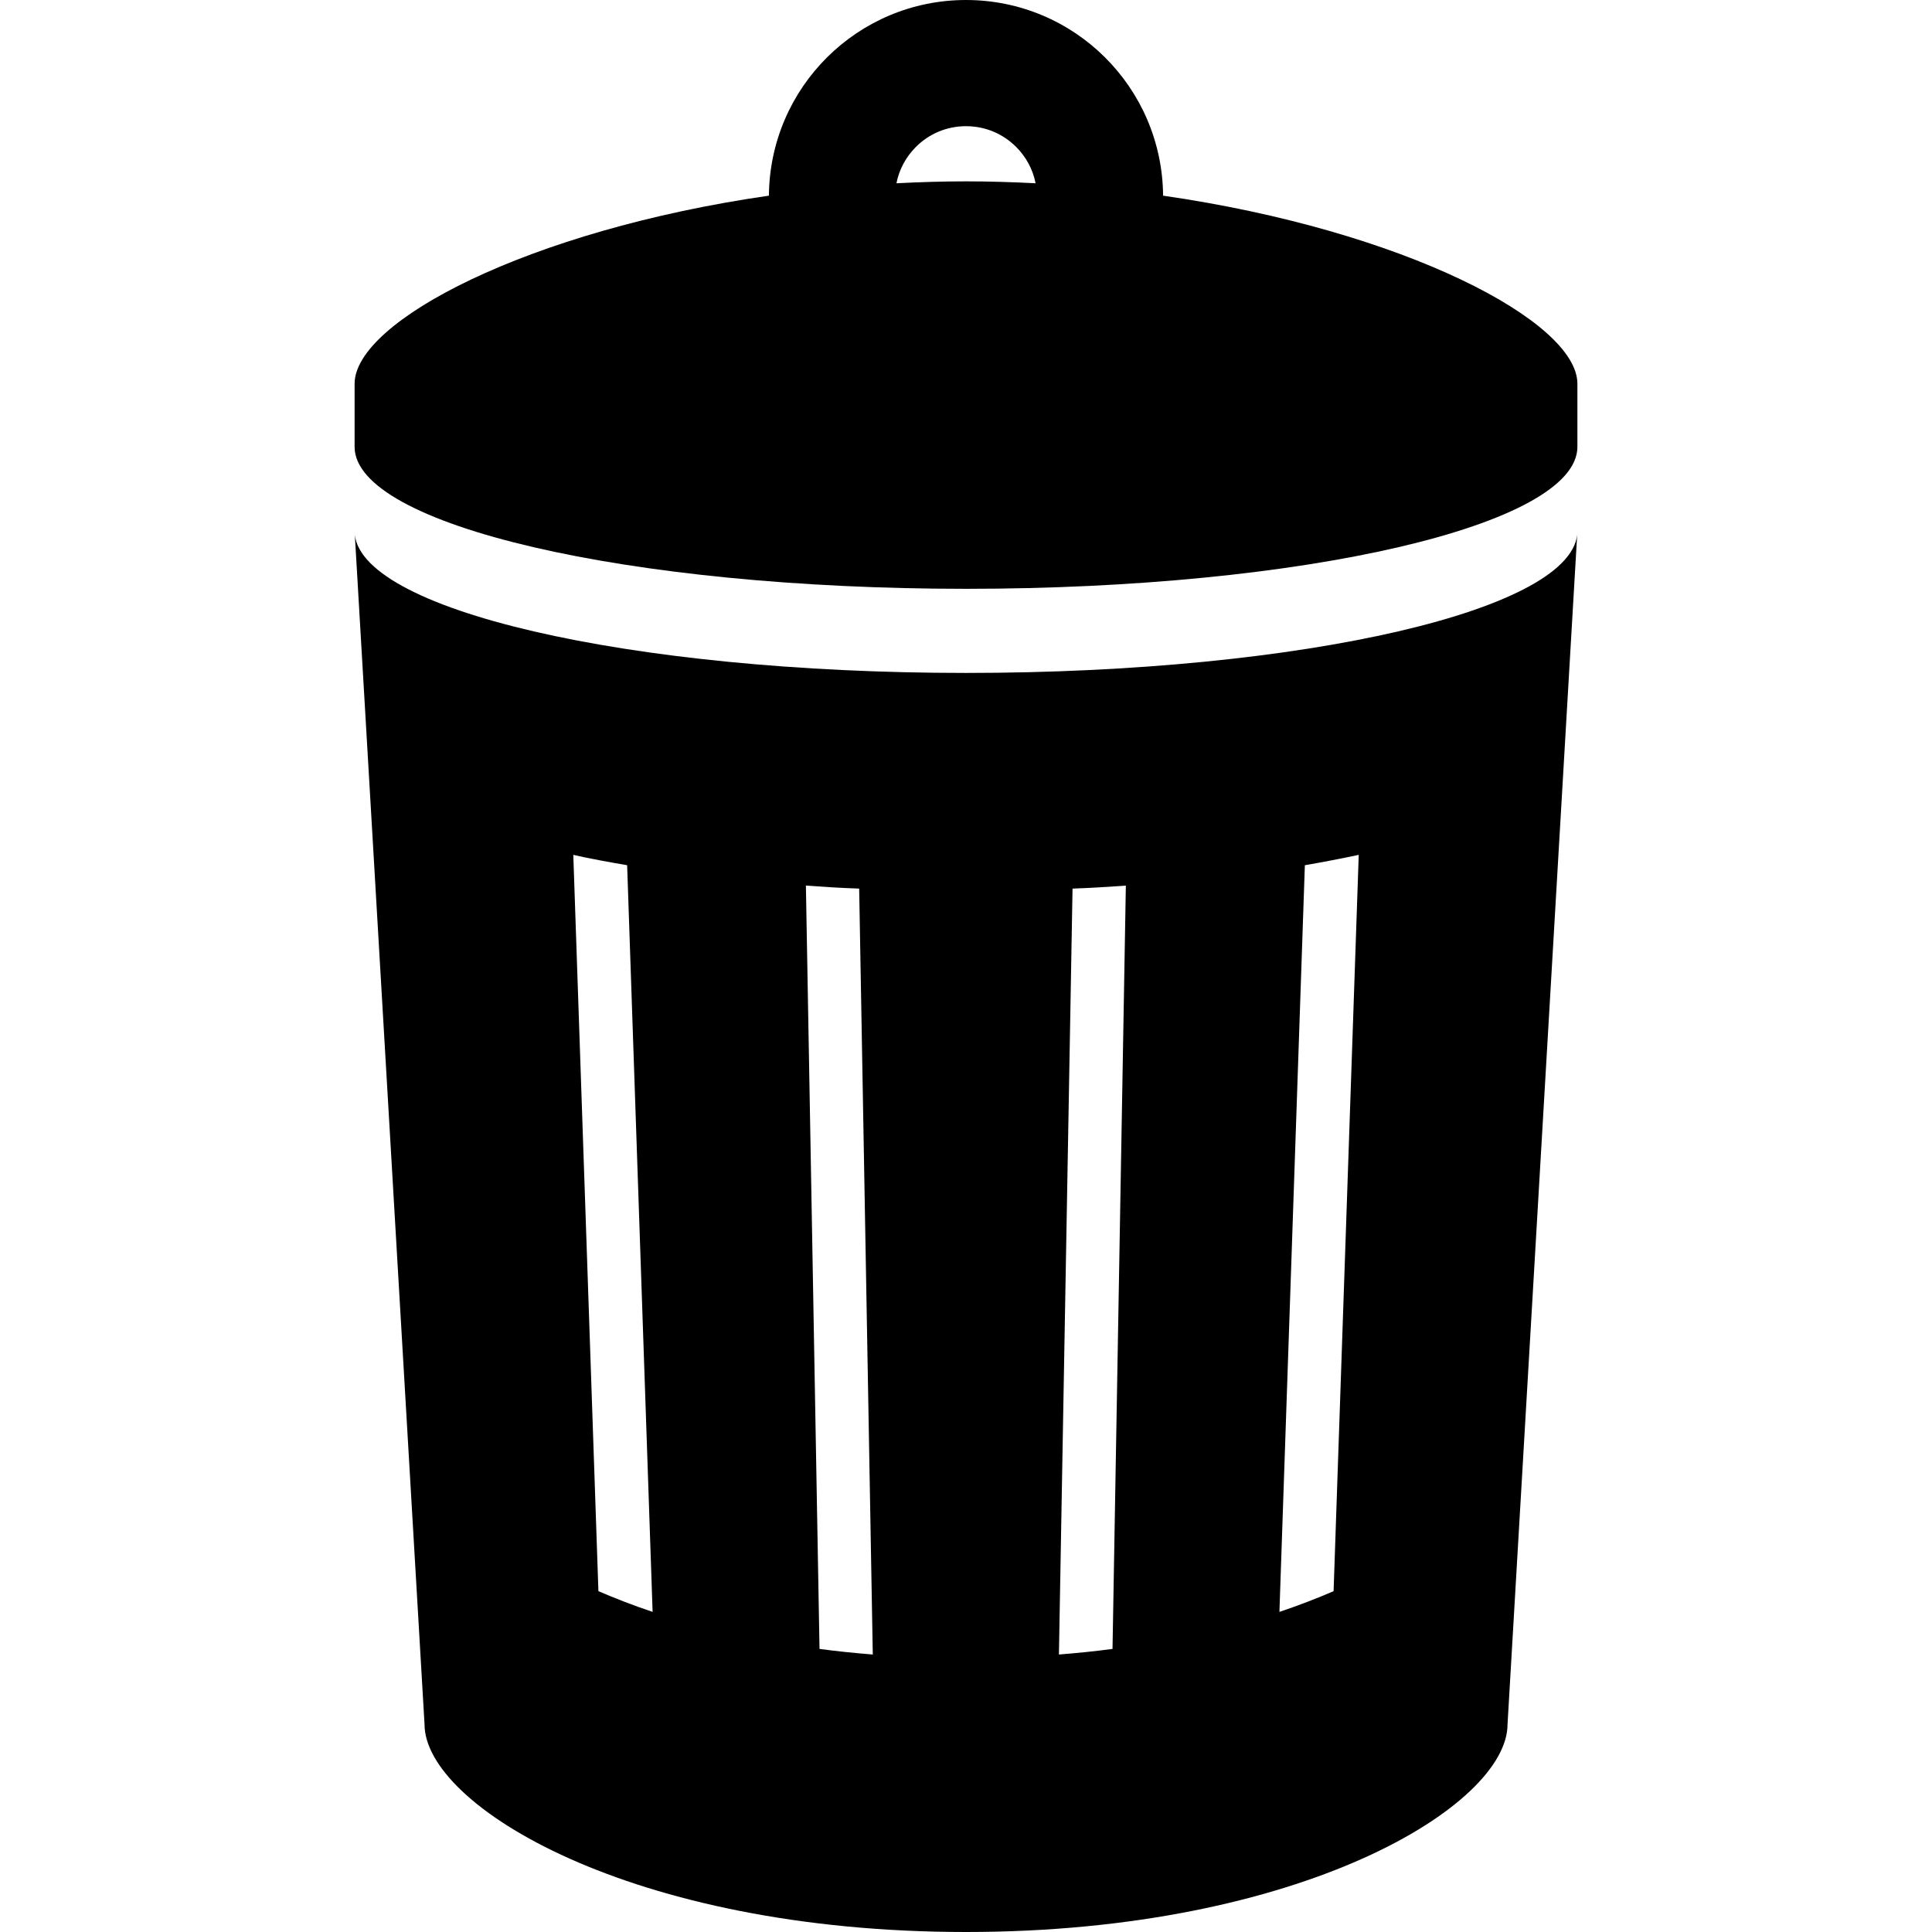
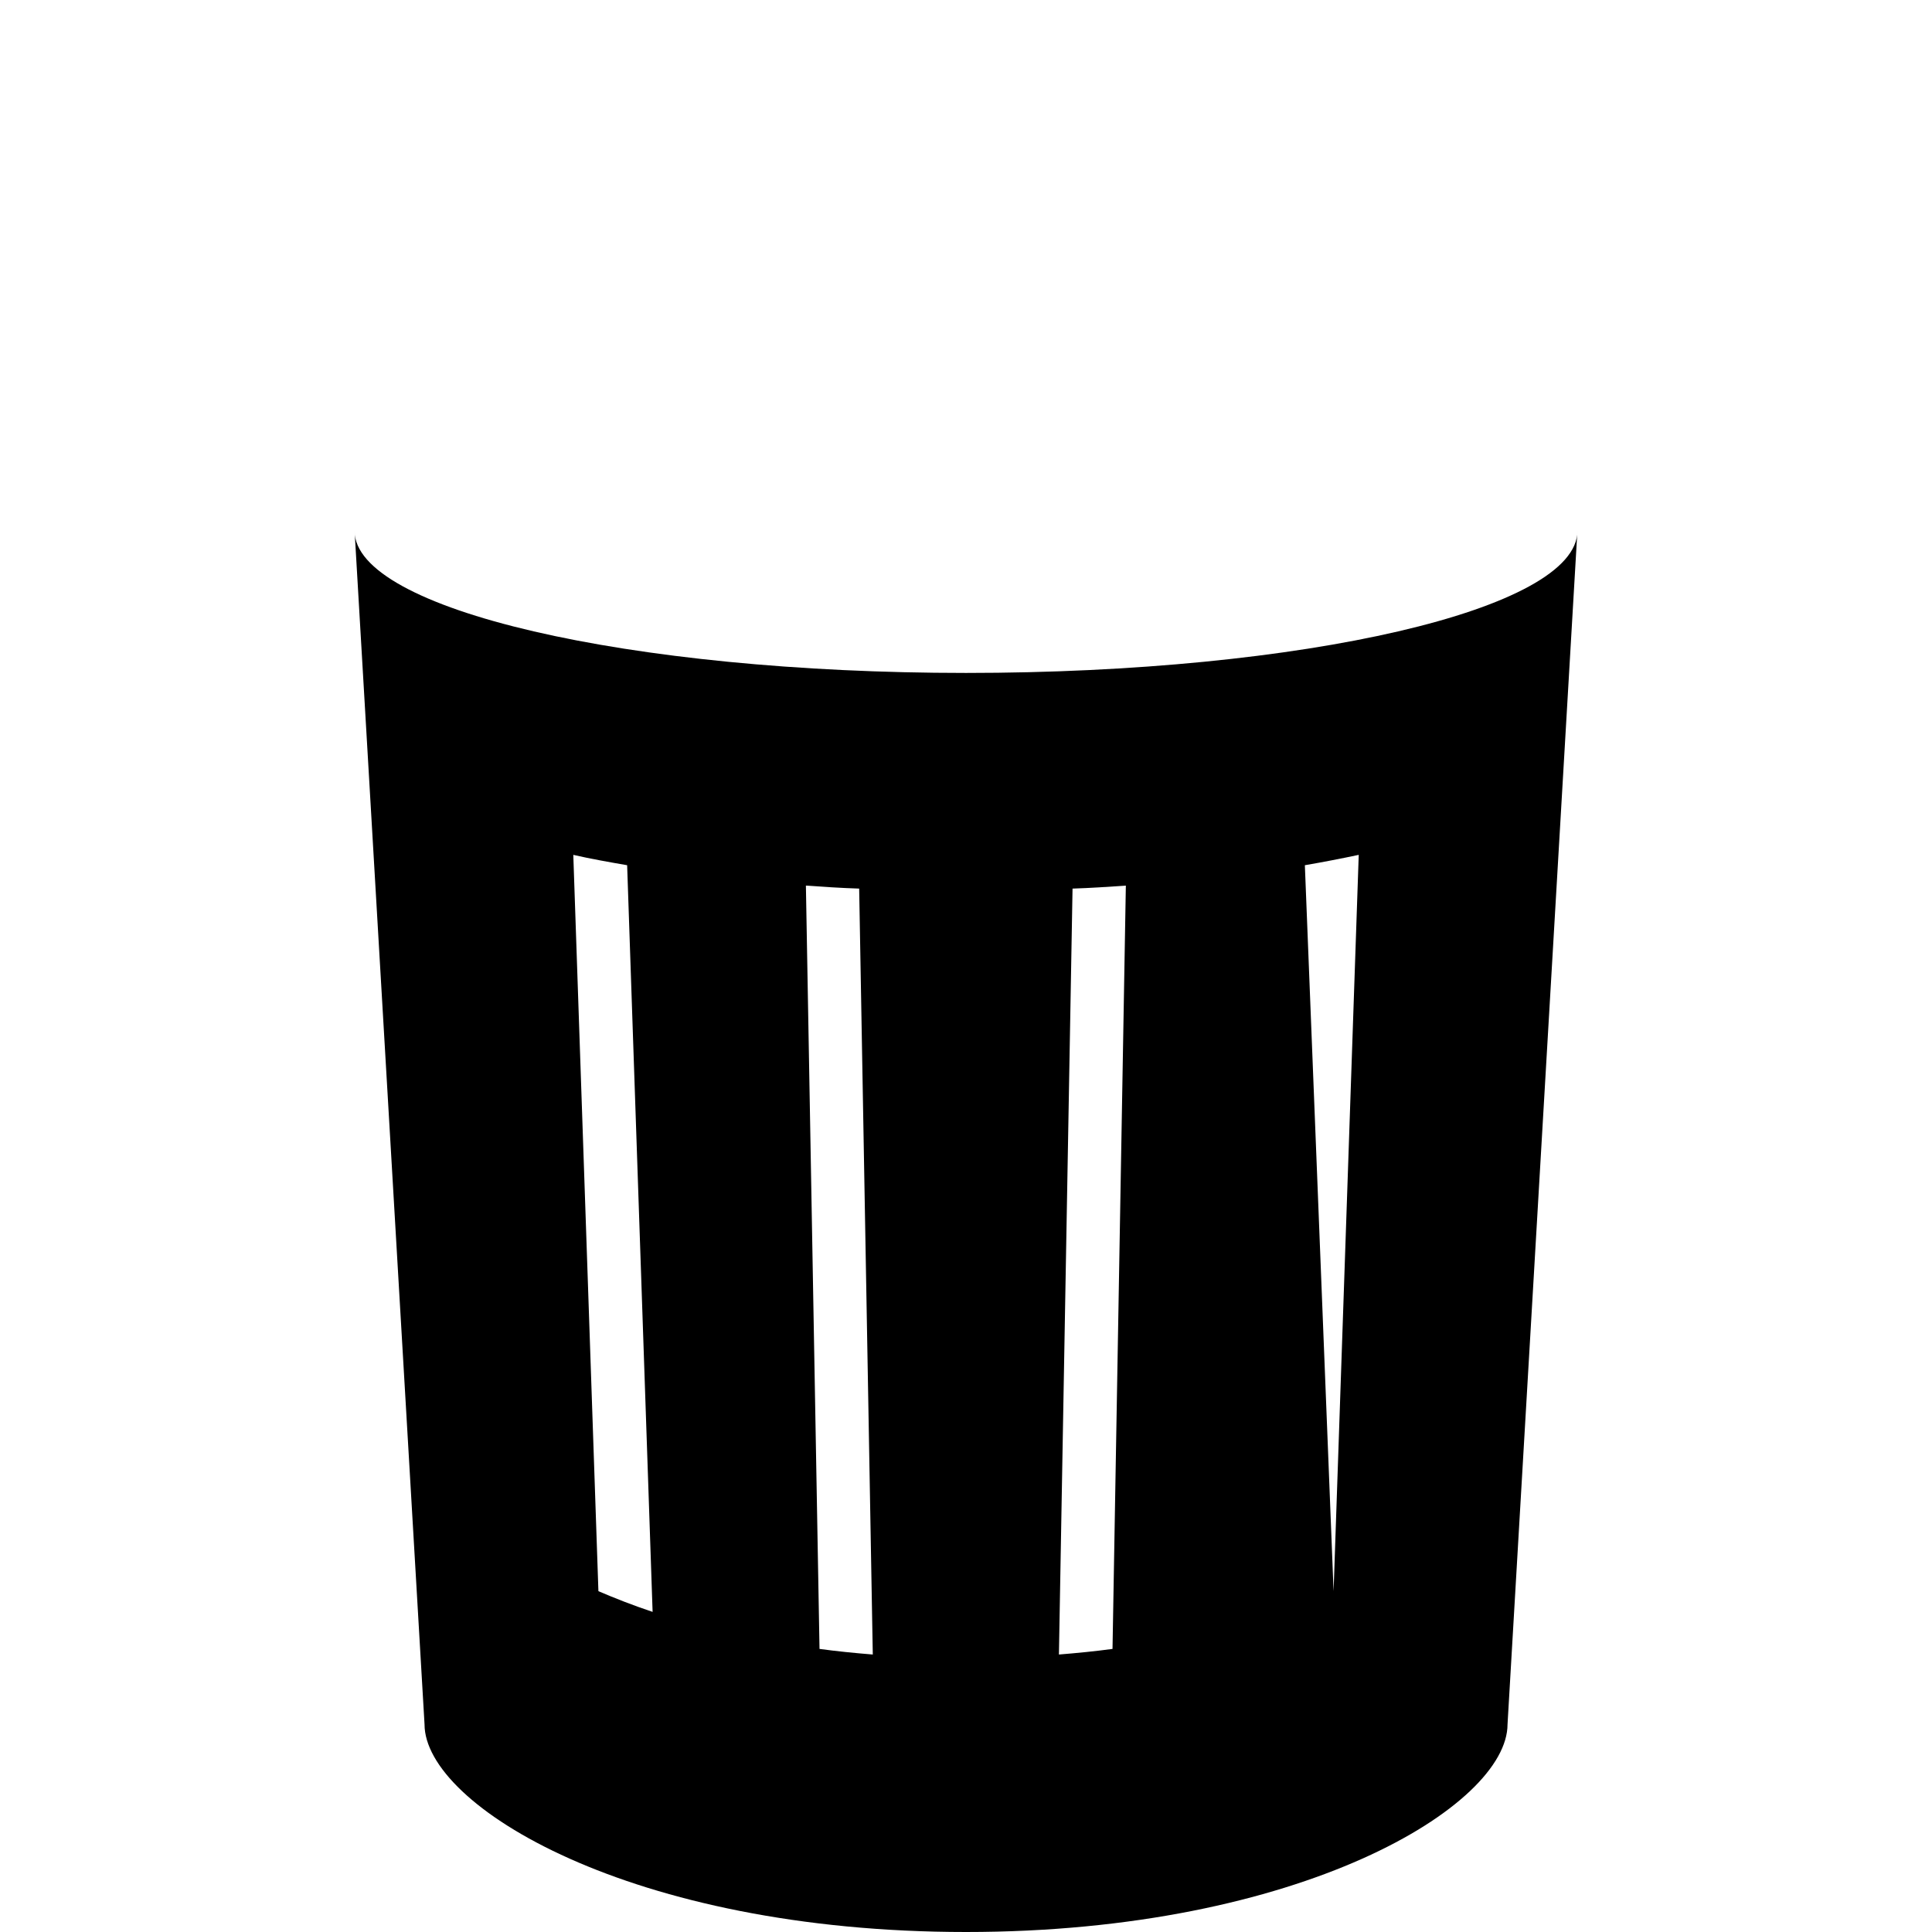
<svg xmlns="http://www.w3.org/2000/svg" width="61" height="61" viewBox="0 0 61 61" fill="none">
-   <path d="M36.723 6.178C36.695 2.762 33.925 0.002 30.5 0C27.077 0.002 24.305 2.762 24.277 6.178C16.674 7.274 11.196 10.148 11.196 12.116V14.108C11.196 16.584 19.839 18.591 30.5 18.591C41.161 18.591 49.804 16.584 49.804 14.108V12.116C49.804 10.148 44.326 7.274 36.723 6.178ZM30.5 5.726C29.756 5.726 29.026 5.75 28.304 5.786C28.391 5.343 28.607 4.952 28.917 4.64C29.327 4.231 29.876 3.986 30.5 3.984C31.126 3.986 31.673 4.231 32.085 4.64C32.394 4.952 32.611 5.343 32.697 5.786C31.975 5.75 31.244 5.726 30.5 5.726Z" fill="black" />
-   <path d="M30.5 21.247C19.839 21.247 11.196 19.241 11.196 16.764L13.404 54.443C13.404 57.01 19.924 61 30.5 61C41.076 61 47.598 57.01 47.598 54.443L49.804 16.764C49.804 19.241 41.161 21.247 30.5 21.247ZM18.894 50.239L18.101 26.991C18.633 27.113 19.203 27.215 19.801 27.318L20.605 50.893C19.987 50.687 19.419 50.464 18.894 50.239ZM25.875 52.062L25.445 27.962C25.997 28 26.557 28.038 27.127 28.056L27.557 52.239C26.977 52.192 26.416 52.136 25.875 52.062ZM35.126 52.062C34.584 52.136 34.013 52.192 33.434 52.239L33.864 28.056C34.434 28.038 34.995 28 35.547 27.962L35.126 52.062ZM42.106 50.239C41.583 50.464 41.013 50.687 40.396 50.893L41.199 27.318C41.797 27.215 42.367 27.104 42.9 26.991L42.106 50.239Z" fill="black" />
+   <path d="M30.5 21.247C19.839 21.247 11.196 19.241 11.196 16.764L13.404 54.443C13.404 57.01 19.924 61 30.5 61C41.076 61 47.598 57.01 47.598 54.443L49.804 16.764C49.804 19.241 41.161 21.247 30.5 21.247ZM18.894 50.239L18.101 26.991C18.633 27.113 19.203 27.215 19.801 27.318L20.605 50.893C19.987 50.687 19.419 50.464 18.894 50.239ZM25.875 52.062L25.445 27.962C25.997 28 26.557 28.038 27.127 28.056L27.557 52.239C26.977 52.192 26.416 52.136 25.875 52.062ZM35.126 52.062C34.584 52.136 34.013 52.192 33.434 52.239L33.864 28.056C34.434 28.038 34.995 28 35.547 27.962L35.126 52.062ZM42.106 50.239L41.199 27.318C41.797 27.215 42.367 27.104 42.9 26.991L42.106 50.239Z" fill="black" />
</svg>